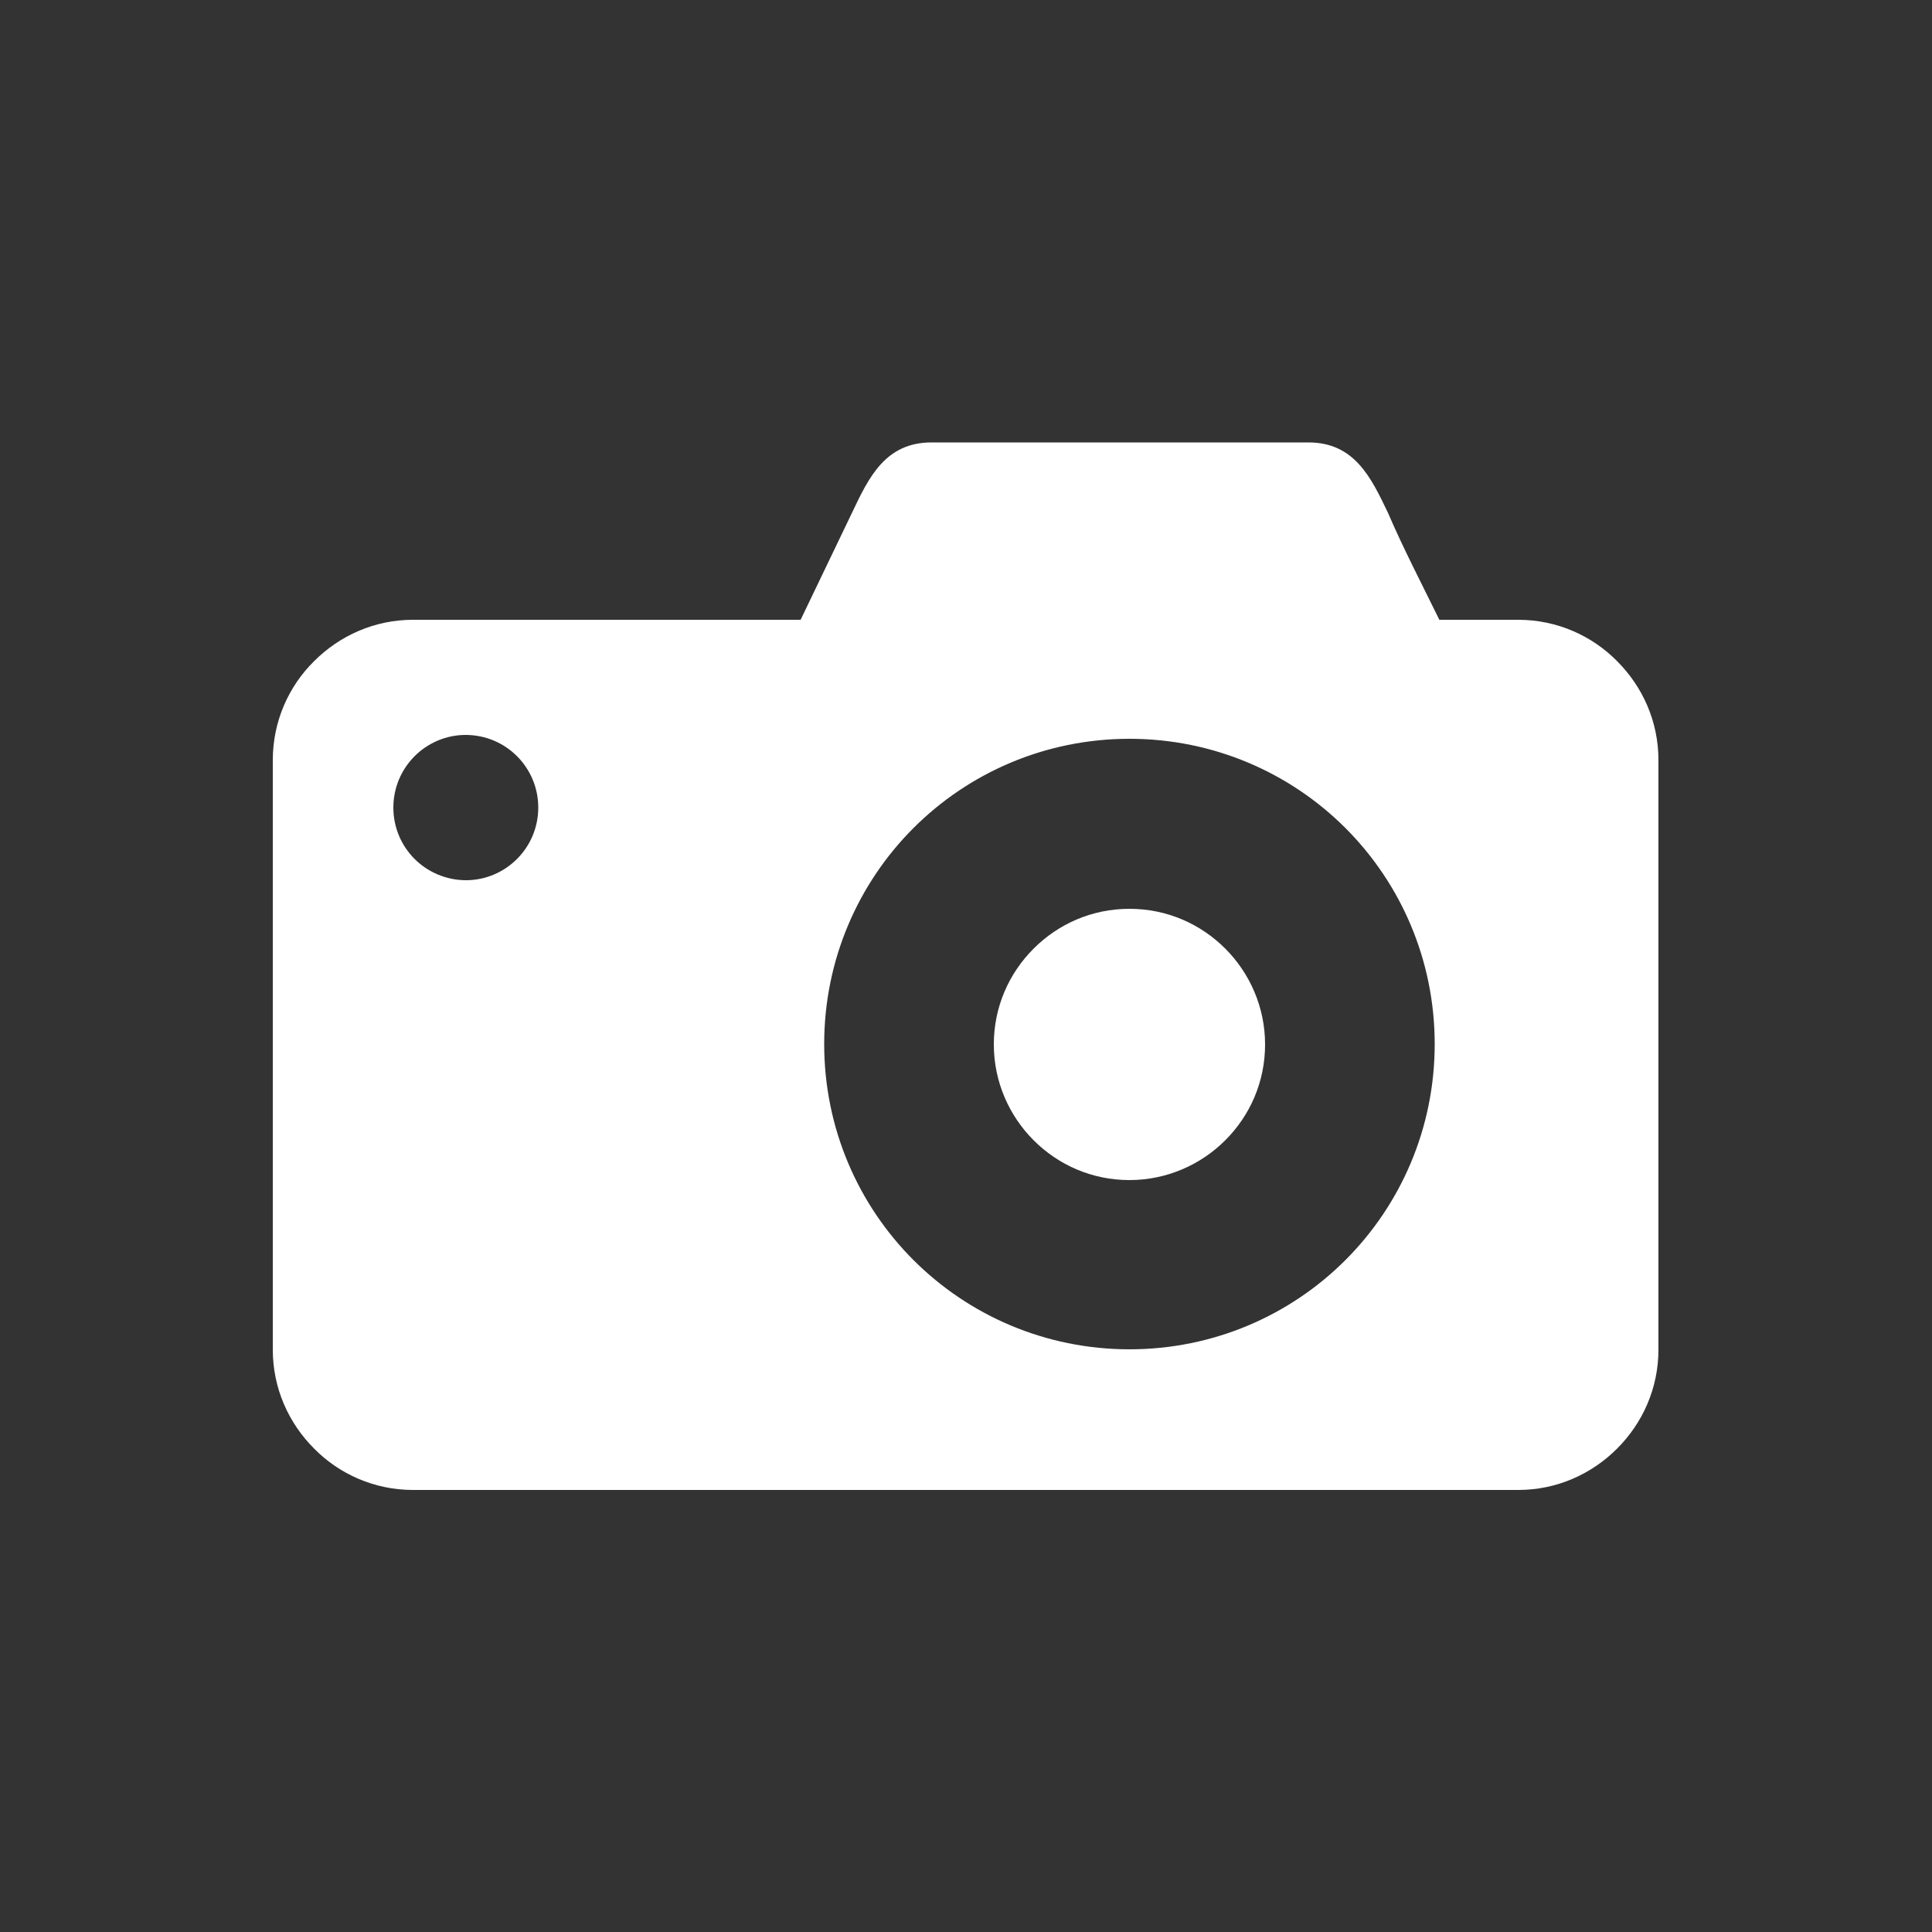
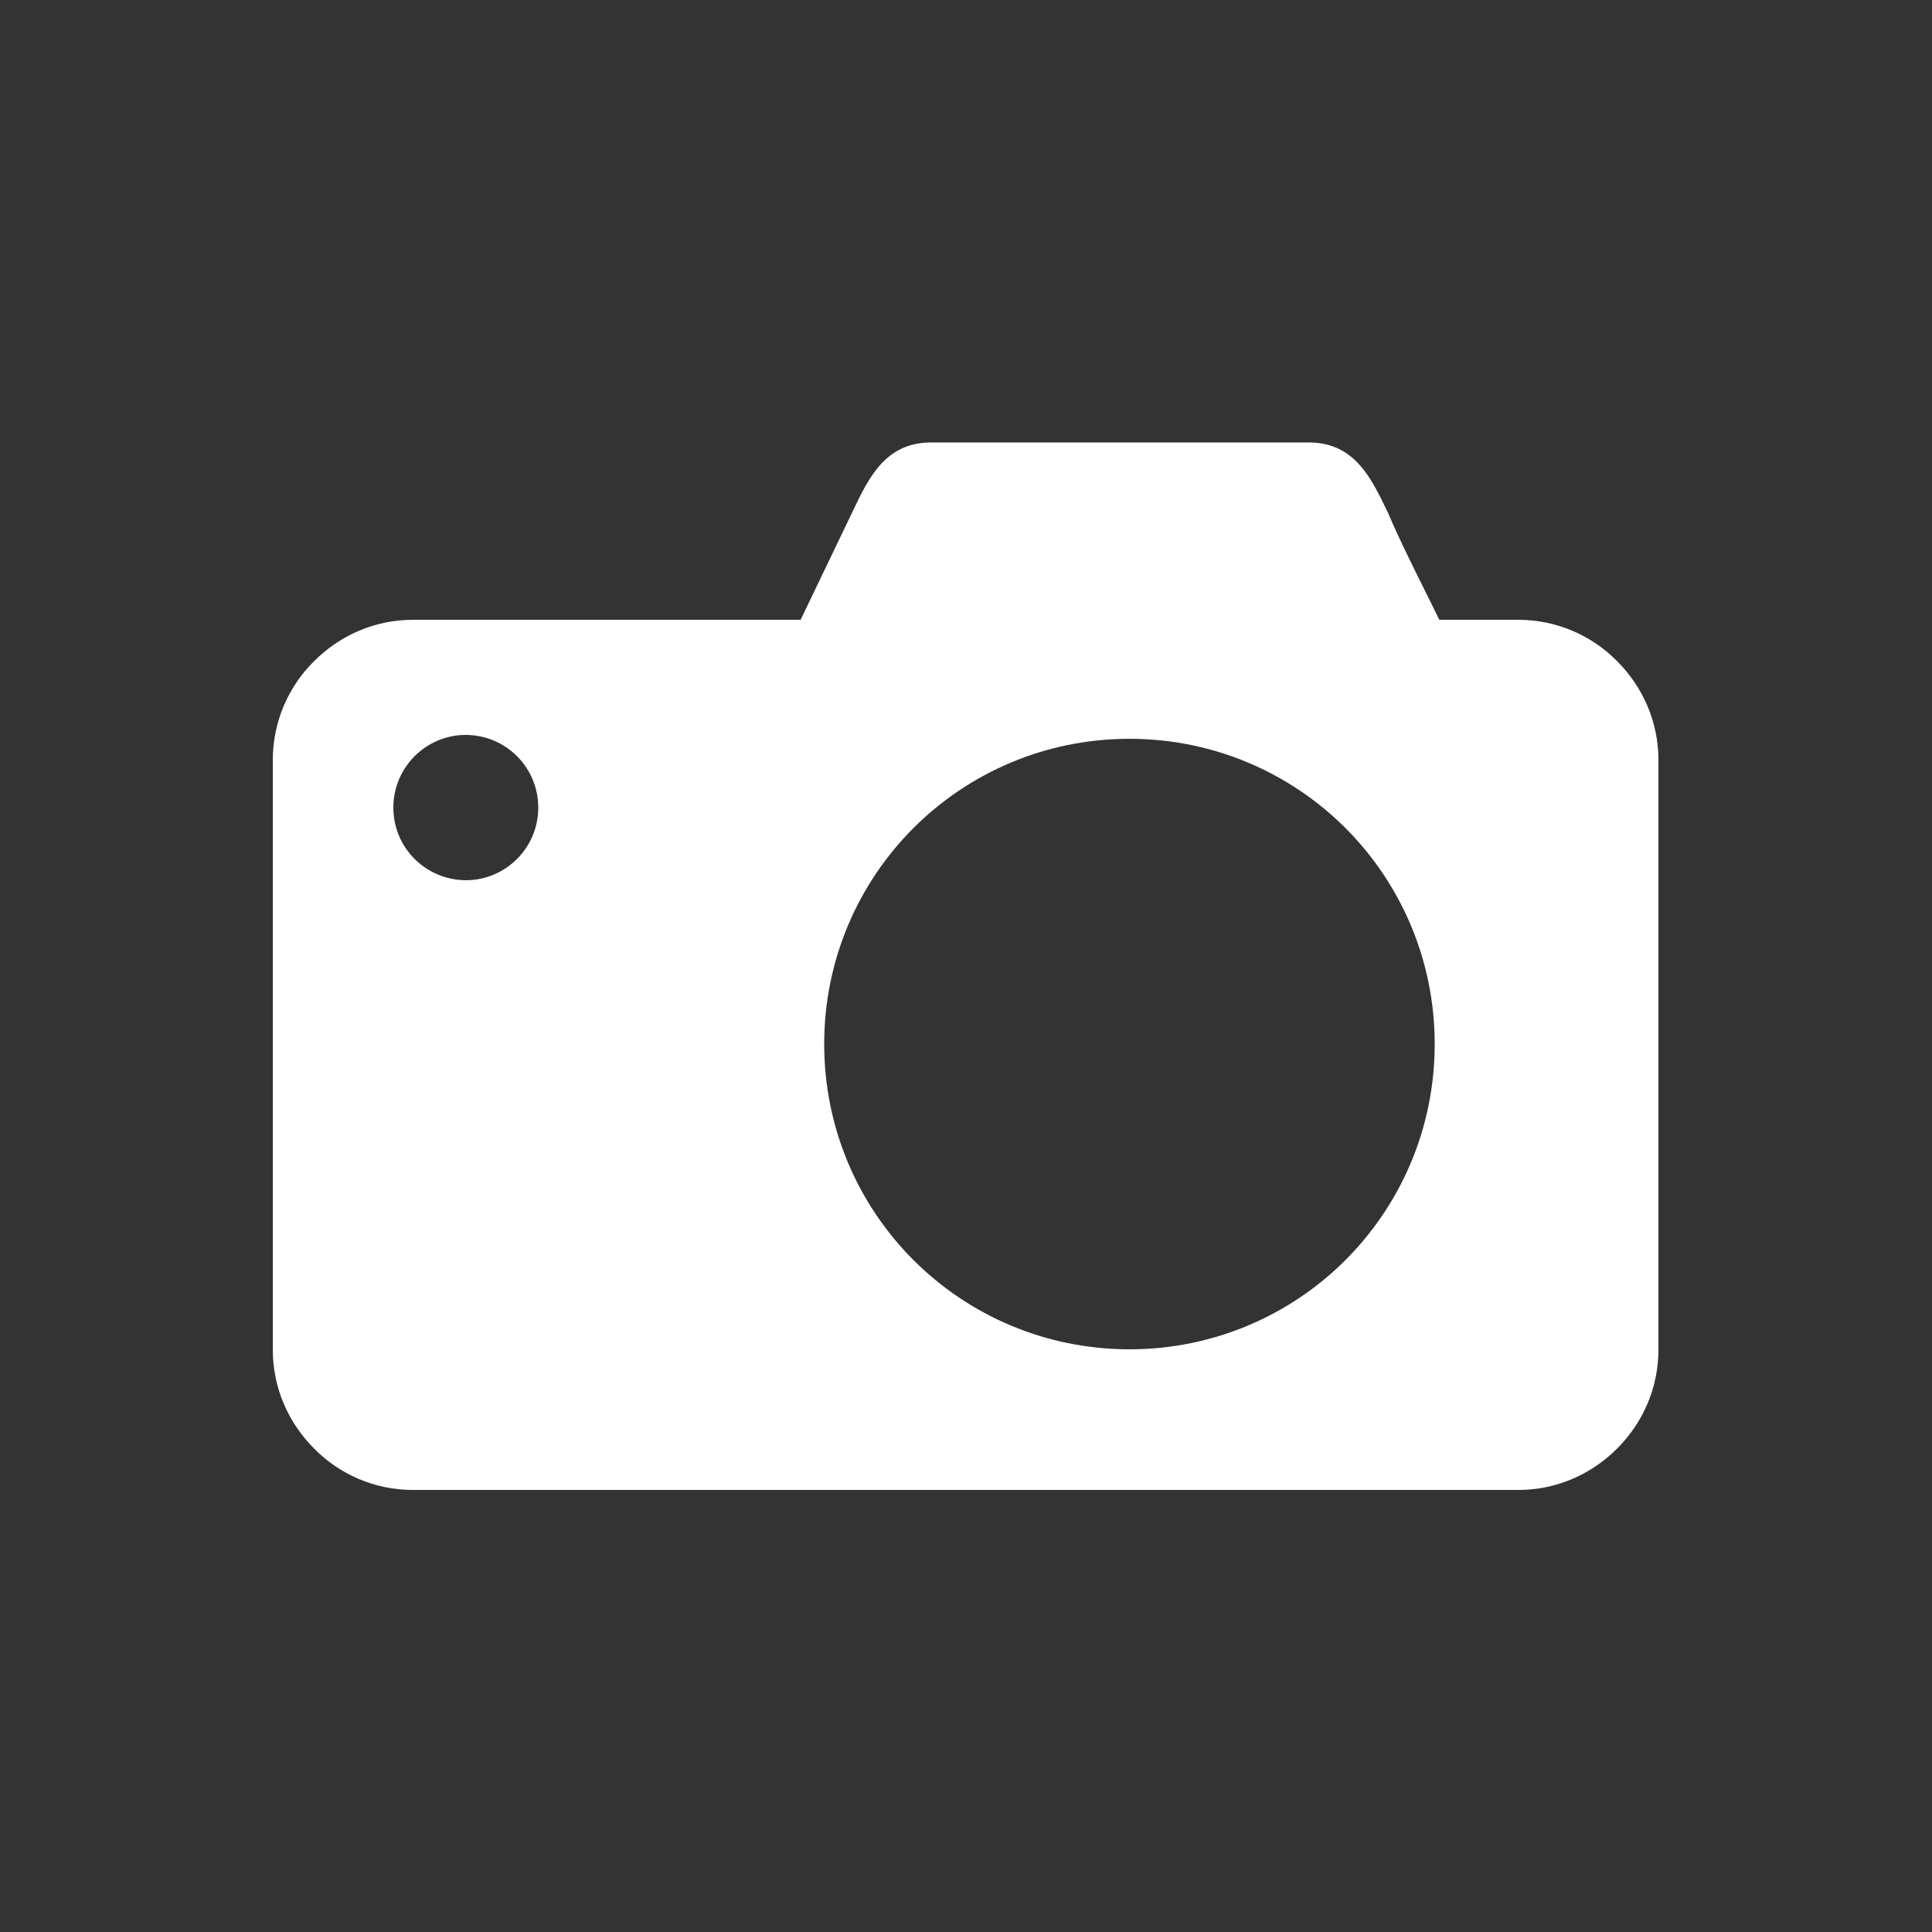
<svg xmlns="http://www.w3.org/2000/svg" id="Layer_1" version="1.1" viewBox="0 0 500 500">
  <rect x="0" y="0" width="500" height="500" fill="#333333" stroke="none" />
  <defs>
    <style>
      .st0 {
        fill: #fff;
        fill-rule: evenodd;
      }
    </style>
  </defs>
  <path class="st0" d="M106.9,160.4h100.3l13.3-27.7h0c4.4-9.3,8.7-18.2,20.6-18.2h97.5c11.9,0,16.2,9,20.6,18.2,3.9,9.1,8.9,18.7,13.3,27.7h20.4c10,0,19.1,4.1,25.6,10.7,6.6,6.6,10.7,15.6,10.7,25.6v152.6c0,10-4.1,19-10.7,25.6-6.6,6.6-15.6,10.7-25.6,10.7H106.9c-10,0-19.1-4.1-25.6-10.7-6.6-6.6-10.7-15.6-10.7-25.6v-152.6c0-10,4.1-19.1,10.7-25.6,6.6-6.6,15.6-10.7,25.6-10.7h0ZM292.3,191.2c21.8,0,41.6,8.8,55.9,23.1,14.3,14.3,23.1,34.1,23.1,55.9s-8.8,41.6-23.1,55.9c-14.3,14.3-34.1,23.1-55.9,23.1s-41.6-8.8-55.9-23.1c-14.3-14.3-23.1-34.1-23.1-55.9s8.8-41.6,23.1-55.9c14.3-14.3,34.1-23.1,55.9-23.1h0ZM120.5,190.2c5.2,0,9.9,2.1,13.3,5.5,3.4,3.4,5.5,8.1,5.5,13.3s-2.1,9.9-5.5,13.3h0c-3.4,3.4-8.1,5.5-13.2,5.5s-9.9-2.1-13.3-5.5c-3.4-3.4-5.5-8.1-5.5-13.3s2.1-9.9,5.5-13.3h0c3.4-3.4,8.1-5.5,13.2-5.5h0Z" />
-   <path class="st0" d="M292.3,235.2c9.7,0,18.4,3.9,24.8,10.3,6.3,6.3,10.3,15.1,10.3,24.8s-3.9,18.4-10.3,24.8c-6.3,6.3-15.1,10.3-24.8,10.3s-18.4-3.9-24.8-10.3c-6.3-6.3-10.3-15.1-10.3-24.8s3.9-18.4,10.3-24.8,15.1-10.3,24.8-10.3h0Z" />
</svg>